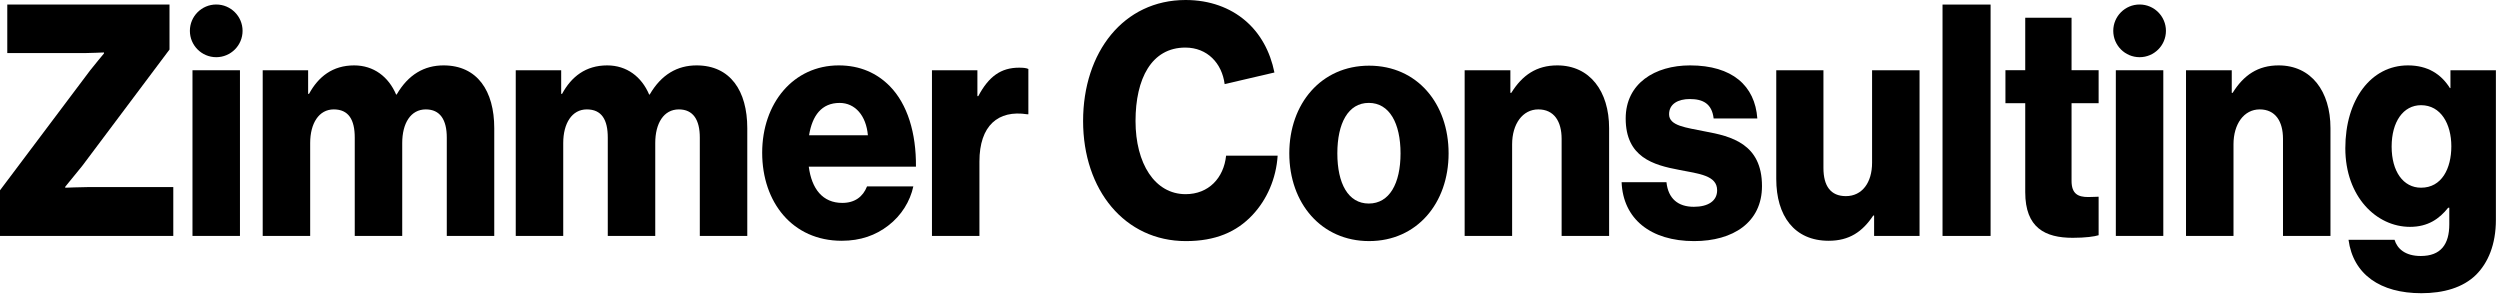
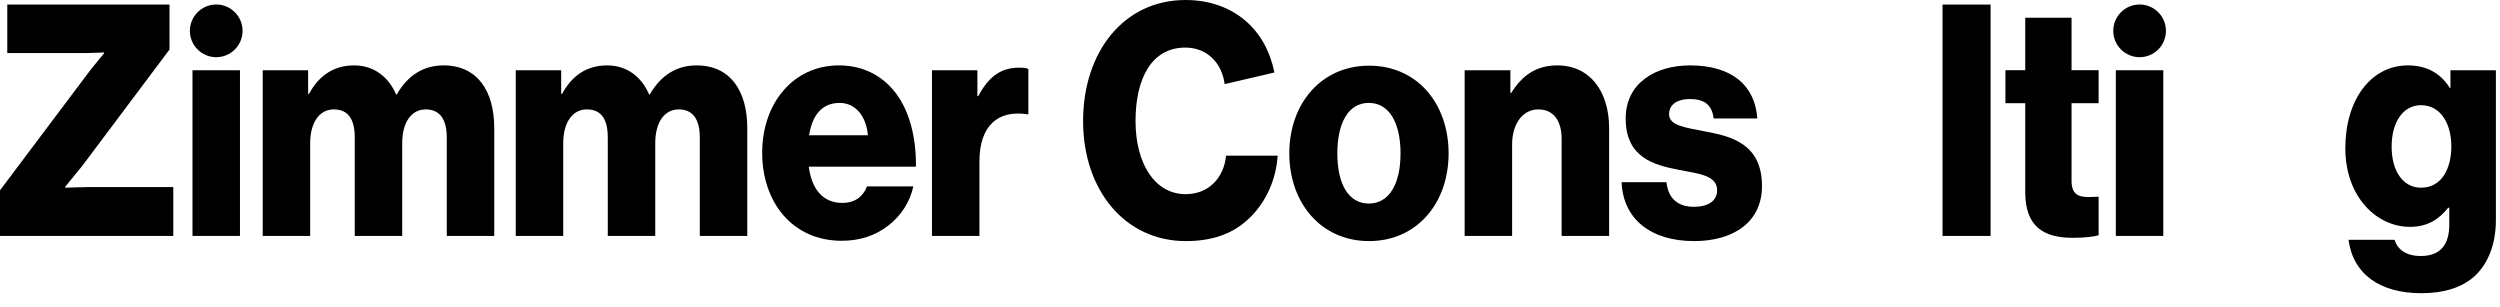
<svg xmlns="http://www.w3.org/2000/svg" width="171" height="21" viewBox="0 0 171 21" fill="none">
  <path d="M6.036 12.796C5.598 12.796 4.462 12.84 4.462 12.84V12.774C4.462 12.774 5.279 11.777 5.617 11.357L11.594 3.388V0.312H0.498V3.632H5.757C6.076 3.632 7.112 3.588 7.112 3.588V3.655C7.112 3.655 6.395 4.517 6.156 4.827L0 13.017V16.138H11.853V12.796H6.036Z" fill="black" />
  <path d="M16.413 4.805H13.166V16.137H16.413V4.805Z" fill="black" />
  <path d="M30.34 4.473C29.025 4.473 27.93 5.092 27.133 6.464H27.093C26.575 5.247 25.559 4.473 24.224 4.473C22.75 4.473 21.775 5.247 21.137 6.421H21.076V4.805H17.969V16.137H21.216V9.785C21.216 8.434 21.814 7.483 22.83 7.483C23.845 7.483 24.265 8.19 24.265 9.408V16.137H27.512V9.785C27.512 8.434 28.089 7.483 29.125 7.483C30.101 7.483 30.56 8.19 30.56 9.408V16.137H33.807V8.766C33.807 6.221 32.651 4.473 30.34 4.473Z" fill="black" />
  <path d="M47.648 4.473C46.334 4.473 45.238 5.092 44.441 6.464H44.401C43.883 5.247 42.868 4.473 41.533 4.473C40.058 4.473 39.082 5.247 38.445 6.421H38.385V4.805H35.277V16.137H38.525V9.785C38.525 8.434 39.122 7.483 40.138 7.483C41.155 7.483 41.572 8.19 41.572 9.408V16.137H44.819V9.785C44.819 8.434 45.398 7.483 46.433 7.483C47.409 7.483 47.867 8.19 47.867 9.408V16.137H51.114V8.766C51.114 6.221 49.959 4.473 47.648 4.473Z" fill="black" />
  <path d="M57.612 13.879C56.276 13.879 55.519 12.928 55.32 11.4H62.651C62.671 9.098 62.074 7.128 60.859 5.889C59.982 5.003 58.827 4.473 57.373 4.473C54.265 4.473 52.133 7.061 52.133 10.448C52.133 13.835 54.205 16.469 57.571 16.469C58.866 16.469 59.902 16.092 60.759 15.428C61.656 14.743 62.253 13.769 62.472 12.75H59.305C59.026 13.459 58.467 13.879 57.612 13.879ZM57.431 7.04C58.488 7.04 59.245 7.903 59.364 9.253H55.34C55.559 7.903 56.197 7.04 57.431 7.04Z" fill="black" />
  <path d="M69.702 4.629C68.468 4.629 67.63 5.226 66.914 6.577H66.854V4.806H63.746V16.138H66.993V11.048C66.993 8.591 68.268 7.506 70.261 7.816H70.34V4.717C70.201 4.65 70.001 4.629 69.702 4.629Z" fill="black" />
  <path d="M83.865 10.647C83.706 12.175 82.67 13.281 81.096 13.281C78.985 13.281 77.67 11.178 77.67 8.279C77.67 5.379 78.765 3.254 81.076 3.254C82.589 3.254 83.585 4.336 83.766 5.753L87.171 4.959C86.881 3.522 86.206 2.276 85.16 1.395C84.144 0.532 82.75 0 81.096 0C76.853 0 74.084 3.564 74.084 8.279C74.084 12.994 76.932 16.491 81.116 16.491C83.129 16.491 84.583 15.871 85.678 14.697C86.654 13.657 87.291 12.218 87.391 10.647H83.865Z" fill="black" />
  <path d="M93.646 4.492C90.378 4.492 88.188 7.082 88.188 10.491C88.188 13.9 90.378 16.49 93.646 16.49C96.913 16.49 99.084 13.9 99.084 10.491C99.084 7.082 96.933 4.492 93.646 4.492ZM93.626 13.922C92.211 13.922 91.474 12.549 91.474 10.491C91.474 8.433 92.211 7.038 93.626 7.038C95.04 7.038 95.797 8.433 95.797 10.491C95.797 12.549 95.04 13.922 93.626 13.922Z" fill="black" />
  <path d="M106.517 4.473C105.103 4.473 104.127 5.136 103.37 6.354H103.31V4.805H100.182V16.137H103.429V9.873C103.429 8.479 104.146 7.483 105.222 7.483C106.297 7.483 106.815 8.302 106.815 9.496V16.137H110.063V8.766C110.063 6.243 108.748 4.473 106.517 4.473Z" fill="black" />
  <path d="M116.616 8.988C115.32 8.722 114.165 8.612 114.165 7.815C114.165 7.106 114.783 6.774 115.58 6.774C116.476 6.774 117.094 7.084 117.213 8.102H120.201C120.042 5.867 118.488 4.473 115.599 4.473C113.189 4.473 111.197 5.712 111.197 8.102C111.197 10.759 113.09 11.289 114.862 11.621C116.217 11.887 117.452 11.998 117.452 13.016C117.452 13.747 116.834 14.145 115.858 14.145C114.783 14.145 114.105 13.592 113.986 12.463H110.918C111.018 14.964 112.89 16.491 115.878 16.491C118.548 16.491 120.52 15.207 120.52 12.728C120.52 9.828 118.409 9.319 116.616 8.988Z" fill="black" />
-   <path d="M128.05 4.805V11.134C128.05 12.485 127.373 13.415 126.257 13.415C125.222 13.415 124.723 12.728 124.723 11.489V4.805H121.496V12.241C121.496 14.765 122.73 16.469 125.081 16.469C126.496 16.469 127.392 15.849 128.13 14.743H128.189V16.137H131.297V4.805H128.05Z" fill="black" />
  <path d="M132.869 0.312V16.138H136.156V0.312H132.869Z" fill="black" />
  <path d="M143.546 7.058V4.801H141.694V1.215H138.526V4.801H137.172V7.058H138.526V13.145C138.526 15.579 139.881 16.266 141.774 16.266C142.65 16.266 143.267 16.178 143.546 16.089V13.455C143.427 13.455 143.109 13.477 142.83 13.477C142.132 13.477 141.694 13.256 141.694 12.37V7.058H143.546Z" fill="black" />
  <path d="M147.97 4.805H144.723V16.137H147.97V4.805Z" fill="black" />
-   <path d="M155.858 4.473C154.445 4.473 153.468 5.136 152.711 6.354H152.652V4.805H149.523V16.137H152.771V9.873C152.771 8.479 153.488 7.483 154.564 7.483C155.639 7.483 156.157 8.302 156.157 9.496V16.137H159.404V8.766C159.404 6.243 158.09 4.473 155.858 4.473Z" fill="black" />
  <path d="M167.611 4.805V6.022H167.572C166.974 5.07 166.057 4.473 164.703 4.473C162.173 4.473 160.42 6.818 160.42 10.138C160.42 13.458 162.552 15.517 164.842 15.517C166.078 15.517 166.854 14.964 167.453 14.211H167.532V15.34C167.532 16.712 166.954 17.51 165.579 17.51C164.504 17.51 163.966 17.001 163.787 16.402H160.639C160.958 18.771 162.81 20.055 165.62 20.055C167.133 20.055 168.468 19.678 169.365 18.793C170.182 17.974 170.719 16.734 170.719 15.03V4.805H167.611ZM165.6 12.839C164.385 12.839 163.588 11.732 163.588 10.028C163.588 8.324 164.385 7.195 165.6 7.195C166.954 7.195 167.671 8.479 167.671 10.006C167.671 11.532 167.014 12.839 165.6 12.839Z" fill="black" />
  <path d="M146.349 3.912C147.344 3.912 148.15 3.105 148.15 2.11C148.15 1.115 147.344 0.308 146.349 0.308C145.354 0.308 144.547 1.115 144.547 2.11C144.547 3.105 145.354 3.912 146.349 3.912Z" fill="black" />
-   <path d="M14.79 3.912C15.785 3.912 16.592 3.105 16.592 2.11C16.592 1.115 15.785 0.308 14.79 0.308C13.795 0.308 12.988 1.115 12.988 2.11C12.988 3.105 13.795 3.912 14.79 3.912Z" fill="black" />
+   <path d="M14.79 3.912C15.785 3.912 16.592 3.105 16.592 2.11C16.592 1.115 15.785 0.308 14.79 0.308C13.795 0.308 12.988 1.115 12.988 2.11C12.988 3.105 13.795 3.912 14.79 3.912" fill="black" />
</svg>